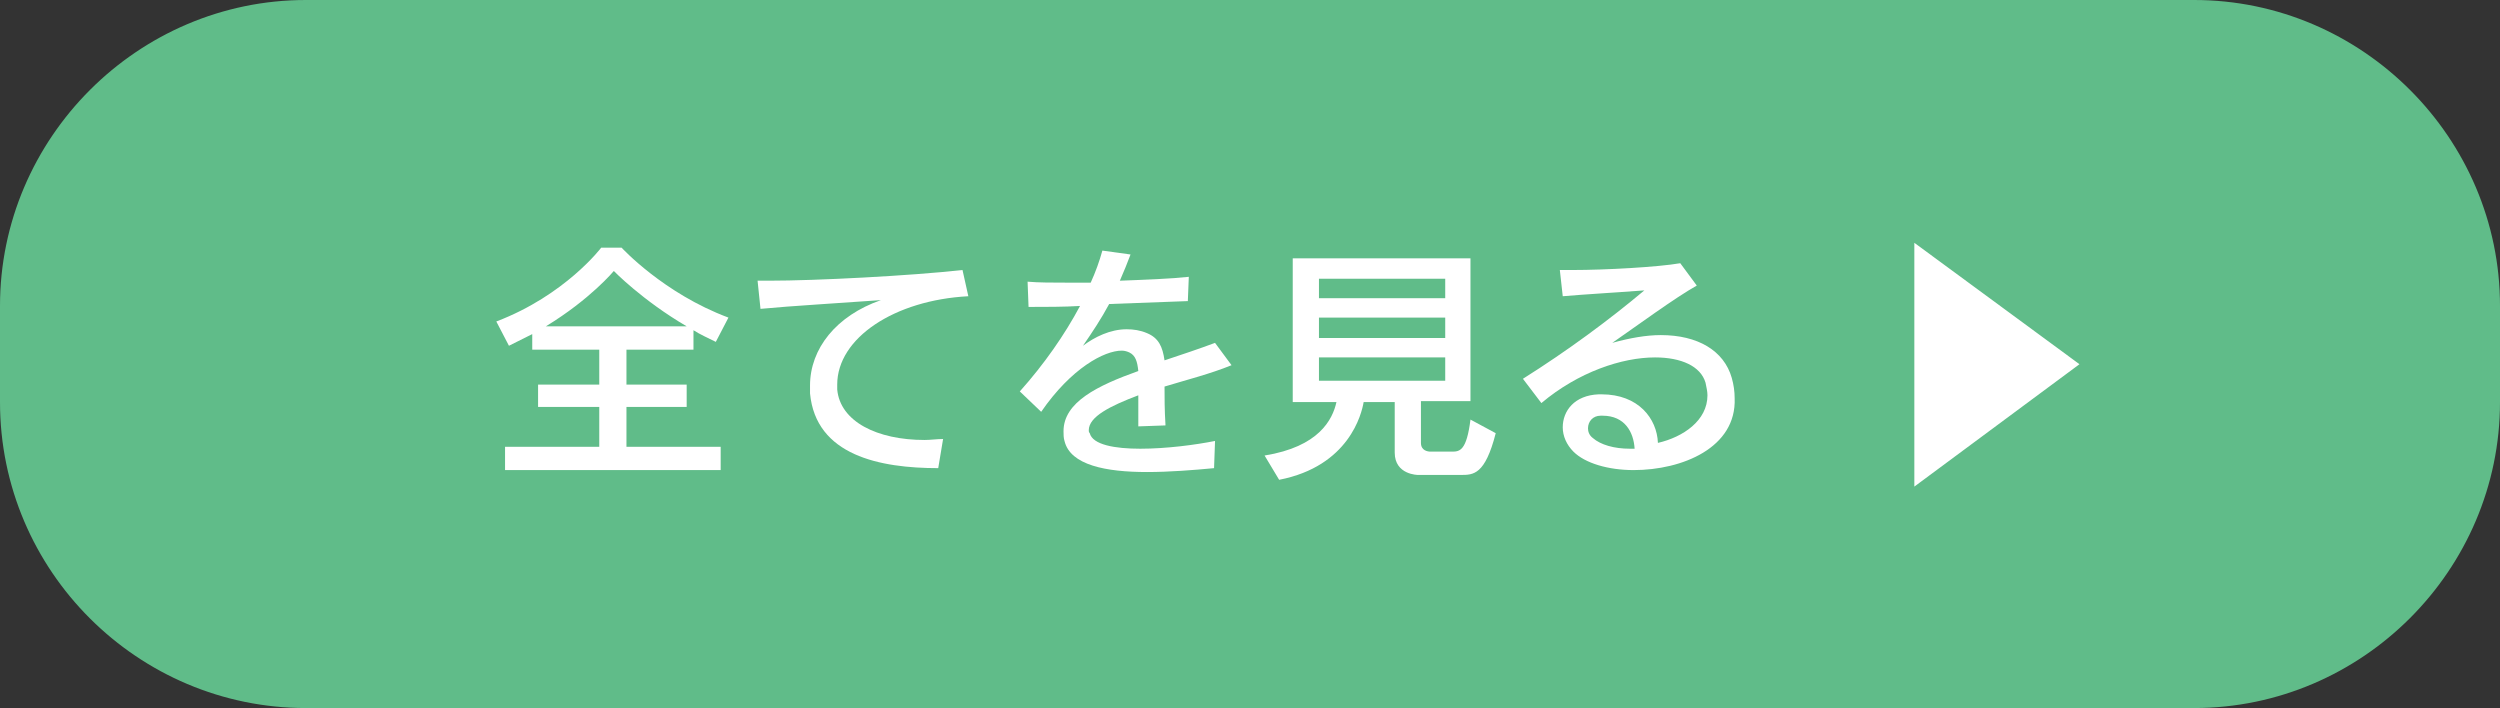
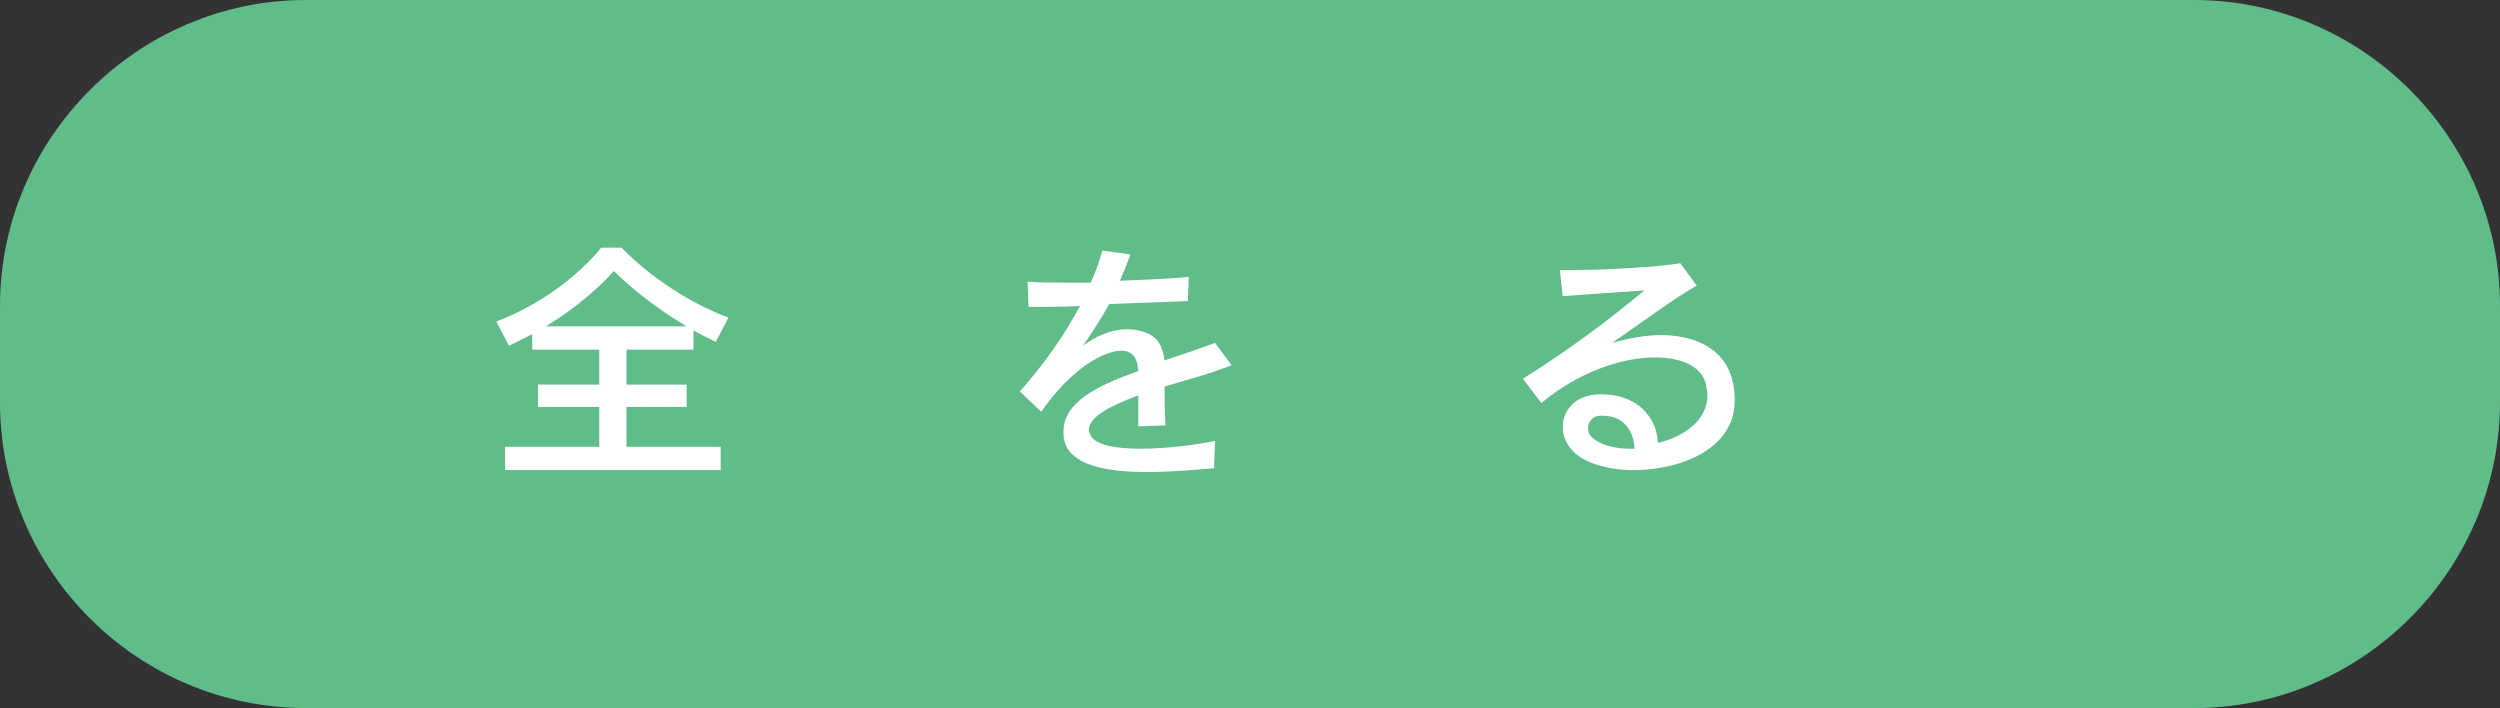
<svg xmlns="http://www.w3.org/2000/svg" version="1.1" id="レイヤー_1" x="0px" y="0px" viewBox="0 0 257.4 72.9" style="enable-background:new 0 0 257.4 72.9;" xml:space="preserve">
  <rect x="0" y="0" width="257.4" height="72.9" fill="#333333" stroke="none" />
  <style type="text/css">
	.st0{fill:#60BC89;}
	.st1{fill:#FFFFFF;}
</style>
  <g>
    <path class="st0" d="M257.4,41.4c0,17.3-14.2,31.5-31.5,31.5H31.5C14.2,72.9,0,58.8,0,41.4v-9.9C0,14.2,14.2,0,31.5,0h194.4   c17.3,0,31.5,14.2,31.5,31.5V41.4z" />
  </g>
  <g>
    <path class="st1" d="M73.7,35.2c-0.6-0.3-1.7-0.8-2.3-1.2V36h-6.9v3.6h6.2v2.3h-6.2V46h9.7v2.4H52V46h9.7v-4.1h-6.3v-2.3h6.3V36   h-6.9v-1.6c-0.6,0.3-1.6,0.8-2.4,1.2l-1.3-2.5c7.1-2.7,10.8-7.6,10.8-7.6h2.1c0,0,4.3,4.7,11,7.2L73.7,35.2z M63.2,27.9   c0,0-2.4,2.9-7,5.7h14.5C66.1,30.9,63.2,27.9,63.2,27.9z" />
-     <path class="st1" d="M86.2,39.6c0,0.2,0,0.3,0,0.5c0.3,3.3,4.1,5.2,9,5.2c0.6,0,1.3-0.1,1.9-0.1l-0.5,3c-6,0-12.6-1.3-13.2-7.7   c0-0.3,0-0.5,0-0.8c0-3.8,2.7-7.2,7.3-8.8c-4.1,0.3-9.3,0.6-12.4,0.9L78,28.9c0.3,0,0.7,0,1.2,0c4.8,0,14.5-0.5,19.9-1.1l0.6,2.7   C92.1,30.9,86.2,34.8,86.2,39.6z" />
    <path class="st1" d="M119.9,39.8c0,1.1,0,2.4,0.1,4l-2.8,0.1c0-1.1,0-2.1,0-3.2c-2.9,1.1-5.1,2.2-5.1,3.6c0,0.1,0,0.2,0.1,0.3   c0.3,1.2,2.6,1.6,5.2,1.6c2.7,0,5.7-0.4,7.7-0.8l-0.1,2.8c-2.1,0.2-4.6,0.4-6.9,0.4c-4.2,0-7.9-0.7-8.5-3.2c-0.1-0.3-0.1-0.7-0.1-1   c0-3,3.5-4.7,7.7-6.2c-0.1-1-0.3-1.6-0.9-1.9c-0.2-0.1-0.5-0.2-0.8-0.2c-1.8,0-5.2,1.8-8.3,6.3l-2.2-2.1c2.5-2.8,4.6-5.8,6.2-8.8   c-1.6,0.1-3.6,0.1-5.3,0.1l-0.1-2.6c1.1,0.1,2.6,0.1,4.1,0.1c0.8,0,1.6,0,2.4,0c0.5-1.1,0.9-2.2,1.2-3.3l2.9,0.4   c-0.3,0.8-0.7,1.8-1.1,2.7c2.6-0.1,5.3-0.2,7.1-0.4l-0.1,2.5c-2.5,0.1-5.2,0.2-8.1,0.3c-0.8,1.5-1.8,3-2.7,4.3   c1.2-0.9,2.8-1.7,4.5-1.7c0.7,0,1.4,0.1,2.1,0.4c1.2,0.5,1.6,1.4,1.8,2.8c1.8-0.6,3.6-1.2,5.2-1.8l1.7,2.3   C124.6,38.5,122.2,39.1,119.9,39.8z" />
-     <path class="st1" d="M150.4,48.9H146c0,0-2.4,0-2.4-2.3v-5.2h-3.2c-0.2,1.2-1.5,6.6-8.7,8l-1.5-2.5c5.6-0.9,7-3.7,7.4-5.5h-4.5   V26.6h18.3v14.7h-5.1v4.3c0,0.8,0.7,0.9,1,0.9c0.1,0,0.1,0,0.1,0h2c0,0,0.1,0,0.1,0c0.8,0,1.5-0.1,1.9-3.3l2.6,1.4   C152.9,48.9,151.7,48.9,150.4,48.9z M148.8,28.7h-13v2h13V28.7z M148.8,32.7h-13v2.1h13V32.7z M148.8,36.8h-13v2.4h13V36.8z" />
    <path class="st1" d="M168.2,48.4c-2.6,0-5-0.7-6.2-1.9c-0.7-0.7-1.1-1.6-1.1-2.5c0-1.7,1.2-3.3,3.7-3.4c0.1,0,0.2,0,0.3,0   c3.8,0,5.7,2.5,5.8,5c2.6-0.6,5.1-2.3,5.1-4.9c0-0.4-0.1-0.8-0.2-1.3c-0.5-1.7-2.5-2.6-5.2-2.6c-3.4,0-7.9,1.5-11.7,4.7l-1.9-2.5   c4.6-2.9,8.8-6,12.5-9.1c-2.6,0.2-6.1,0.4-8.4,0.6l-0.3-2.7c0.4,0,0.9,0,1.3,0c3.4,0,8.8-0.3,11.1-0.7l1.7,2.3   c-2.3,1.3-6.1,4.1-8.7,5.9c1.8-0.5,3.5-0.8,5-0.8c3.8,0,6.5,1.6,7.3,4.4c0.2,0.7,0.3,1.4,0.3,2.1C178.8,46.1,173.2,48.4,168.2,48.4   z M165,42.8c-0.1,0-0.1,0-0.2,0c-0.8,0-1.3,0.6-1.3,1.3c0,0.3,0.1,0.7,0.5,1c0.8,0.7,2.2,1.1,3.8,1.1c0.2,0,0.3,0,0.5,0   C168.2,44.5,167.3,42.8,165,42.8z" />
-     <path class="st1" d="M197.1,25l17,12.5l-17,12.6V25z" />
  </g>
</svg>